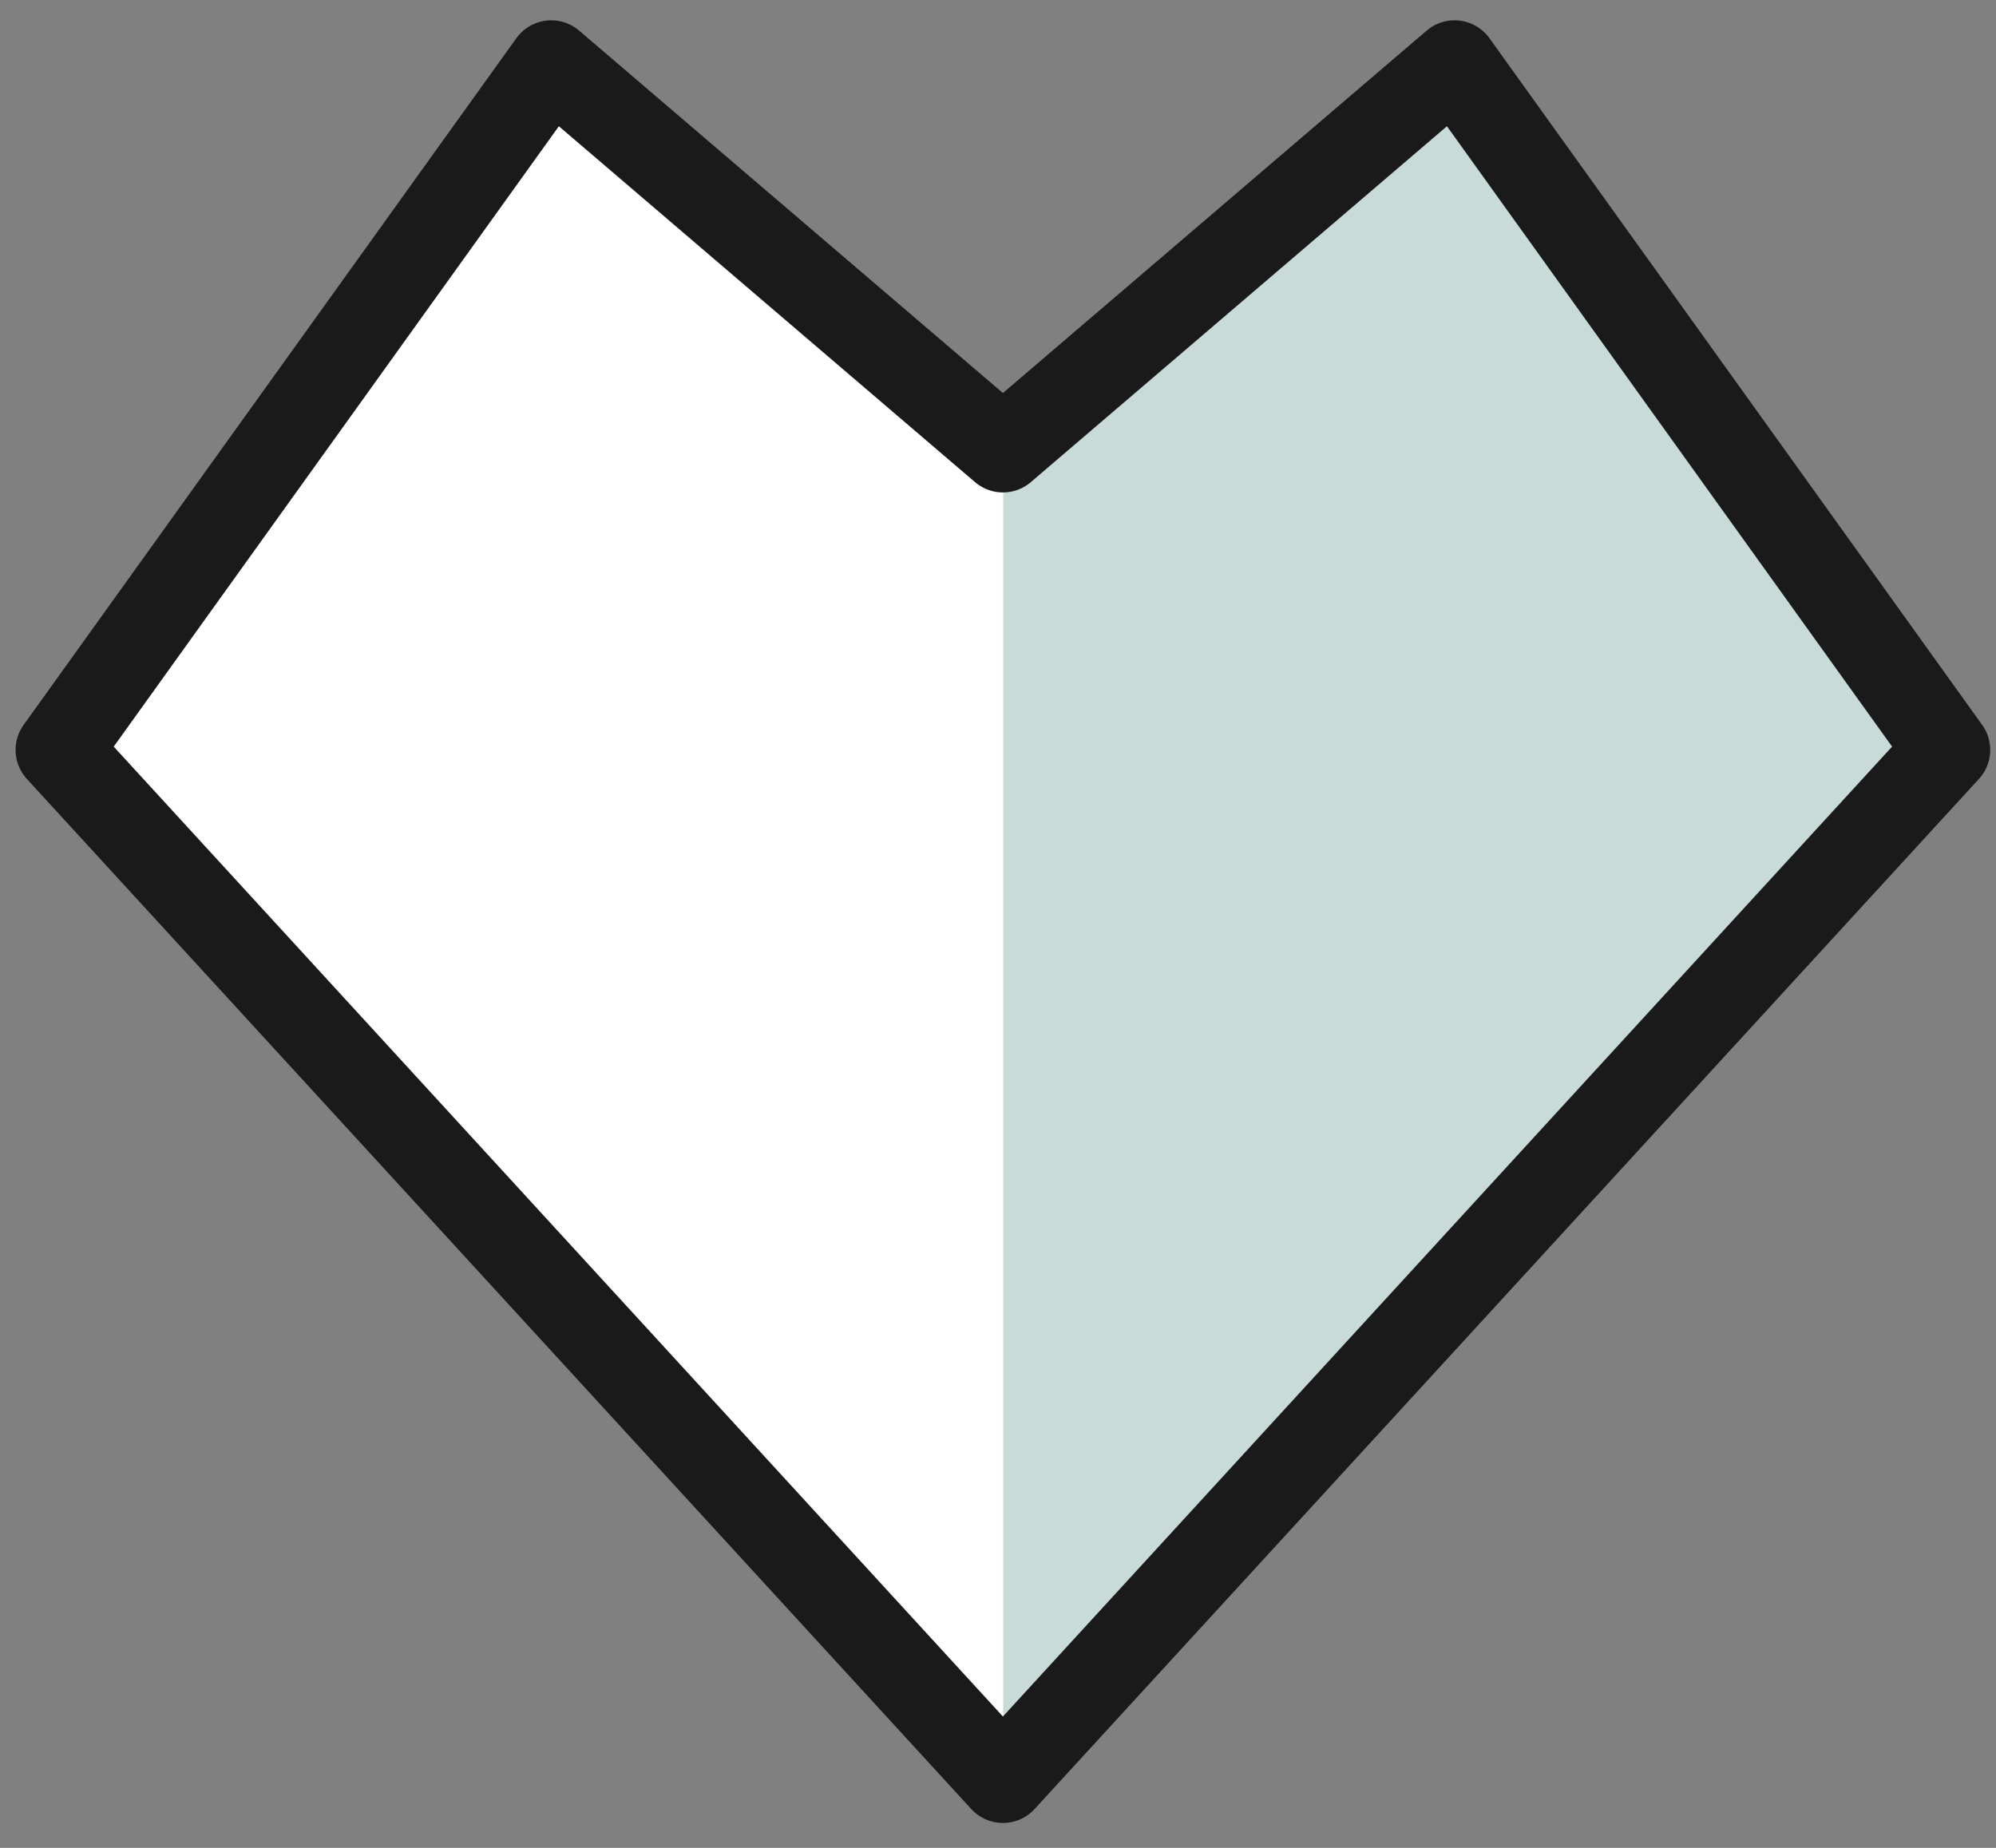
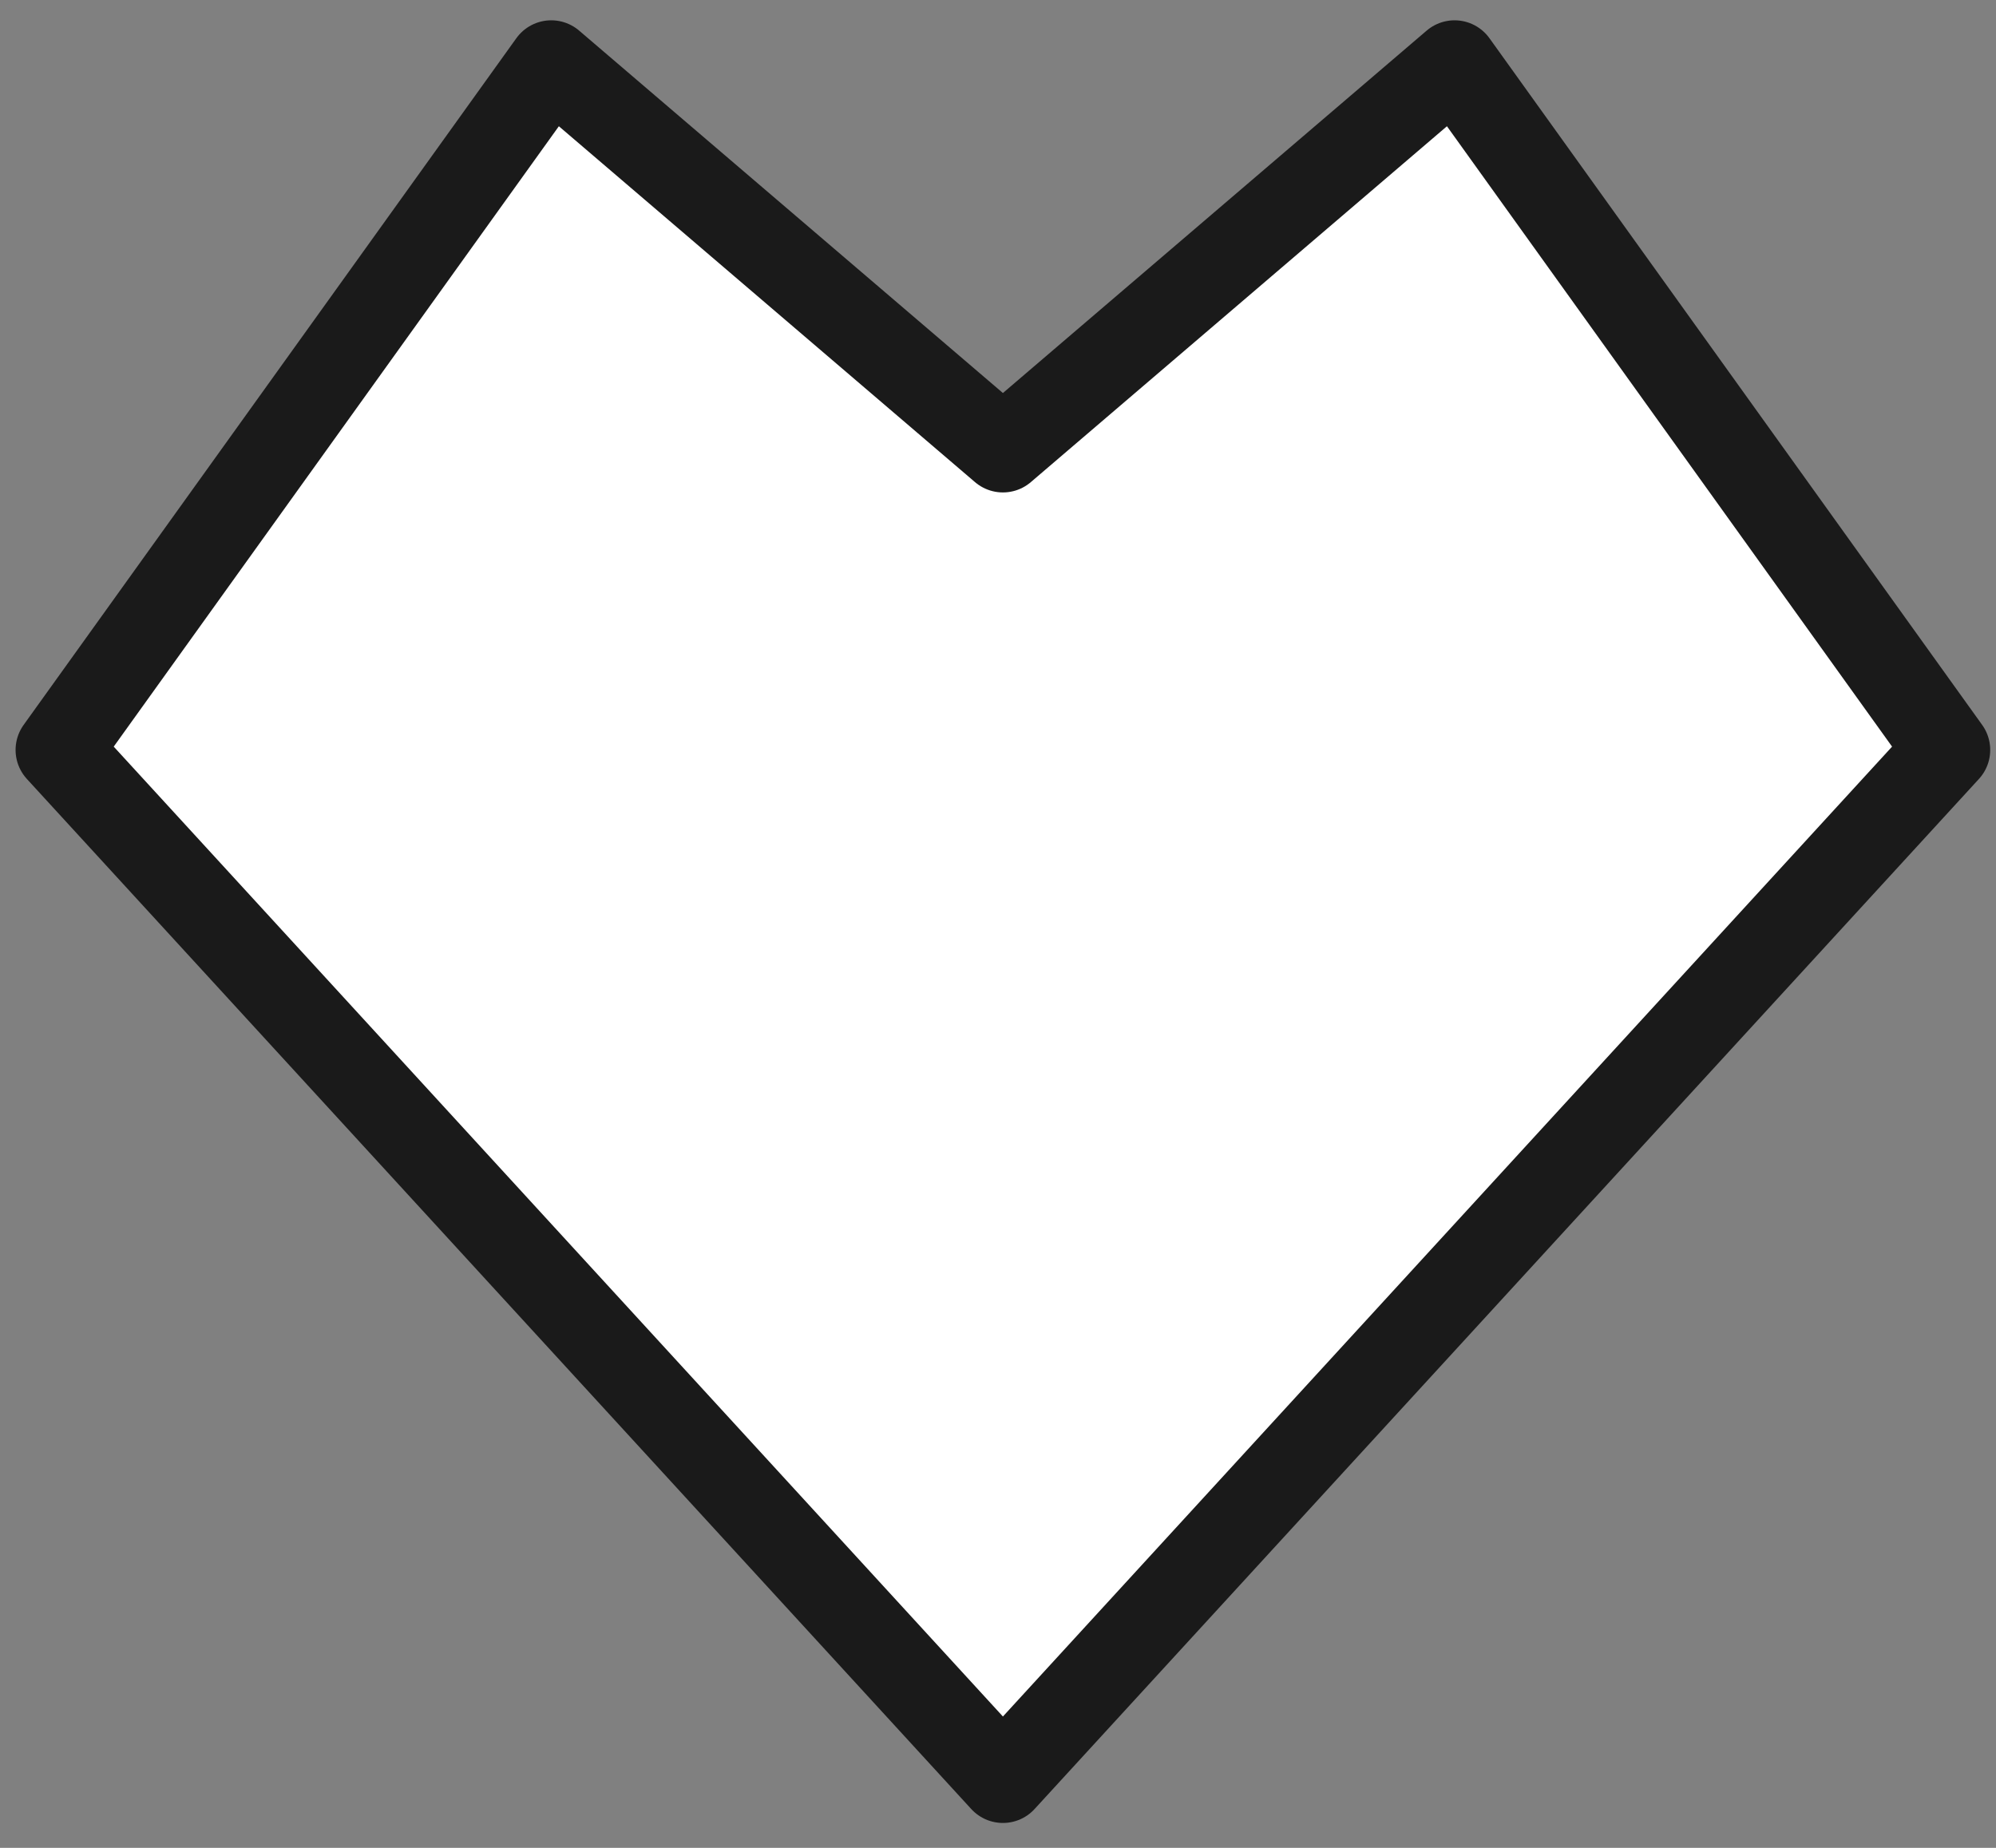
<svg xmlns="http://www.w3.org/2000/svg" width="54" height="50" viewBox="0 0 54 50" fill="none">
  <rect x="0" y="0" width="54" height="50" fill="#808080" stroke="none" />
  <path d="M27.133 48.165L52.682 20.292L39.352 1.711L27.133 12.163L14.913 1.711L1.583 20.292L27.133 48.165Z" fill="white" />
-   <path d="M27.141 48.165L52.69 20.292L39.36 1.711L27.141 12.163V48.165Z" fill="#C9DBD9" />
  <path d="M27.133 48.165L52.682 20.292L39.352 1.711L27.133 12.163L14.913 1.711L1.583 20.292L27.133 48.165Z" stroke="#1A1A1A" stroke-width="2.323" stroke-linecap="round" stroke-linejoin="round" />
</svg>